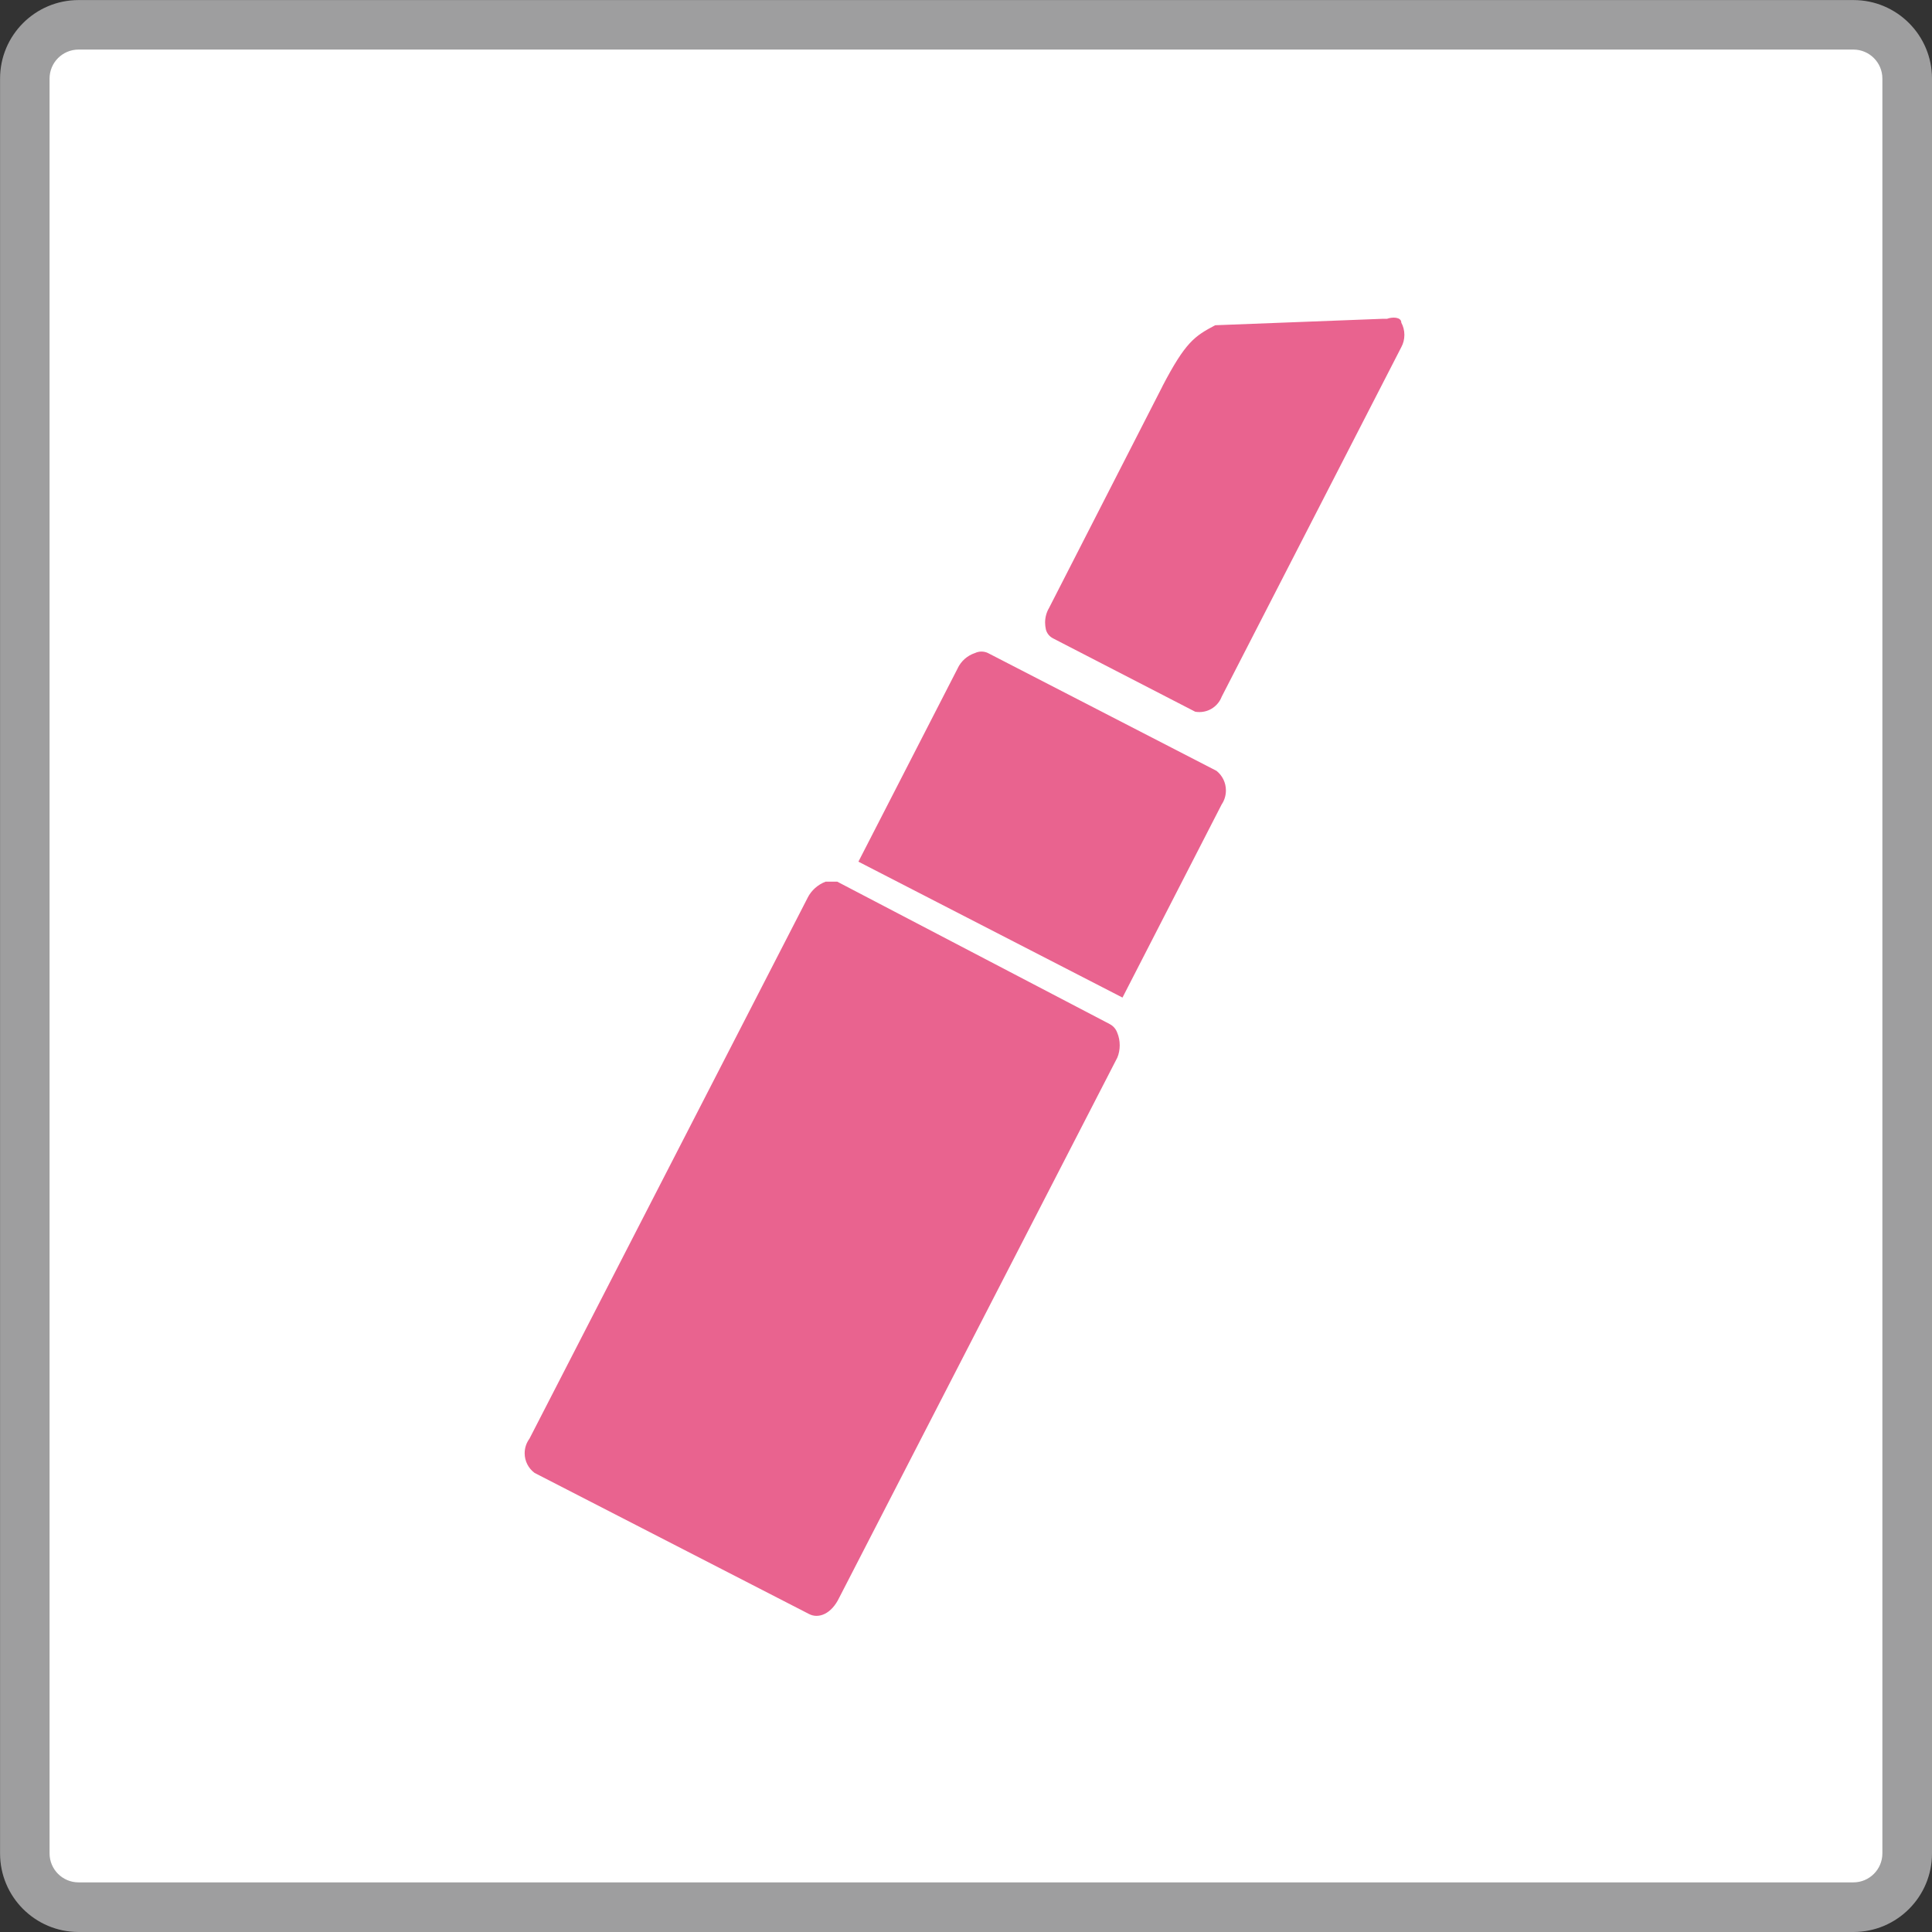
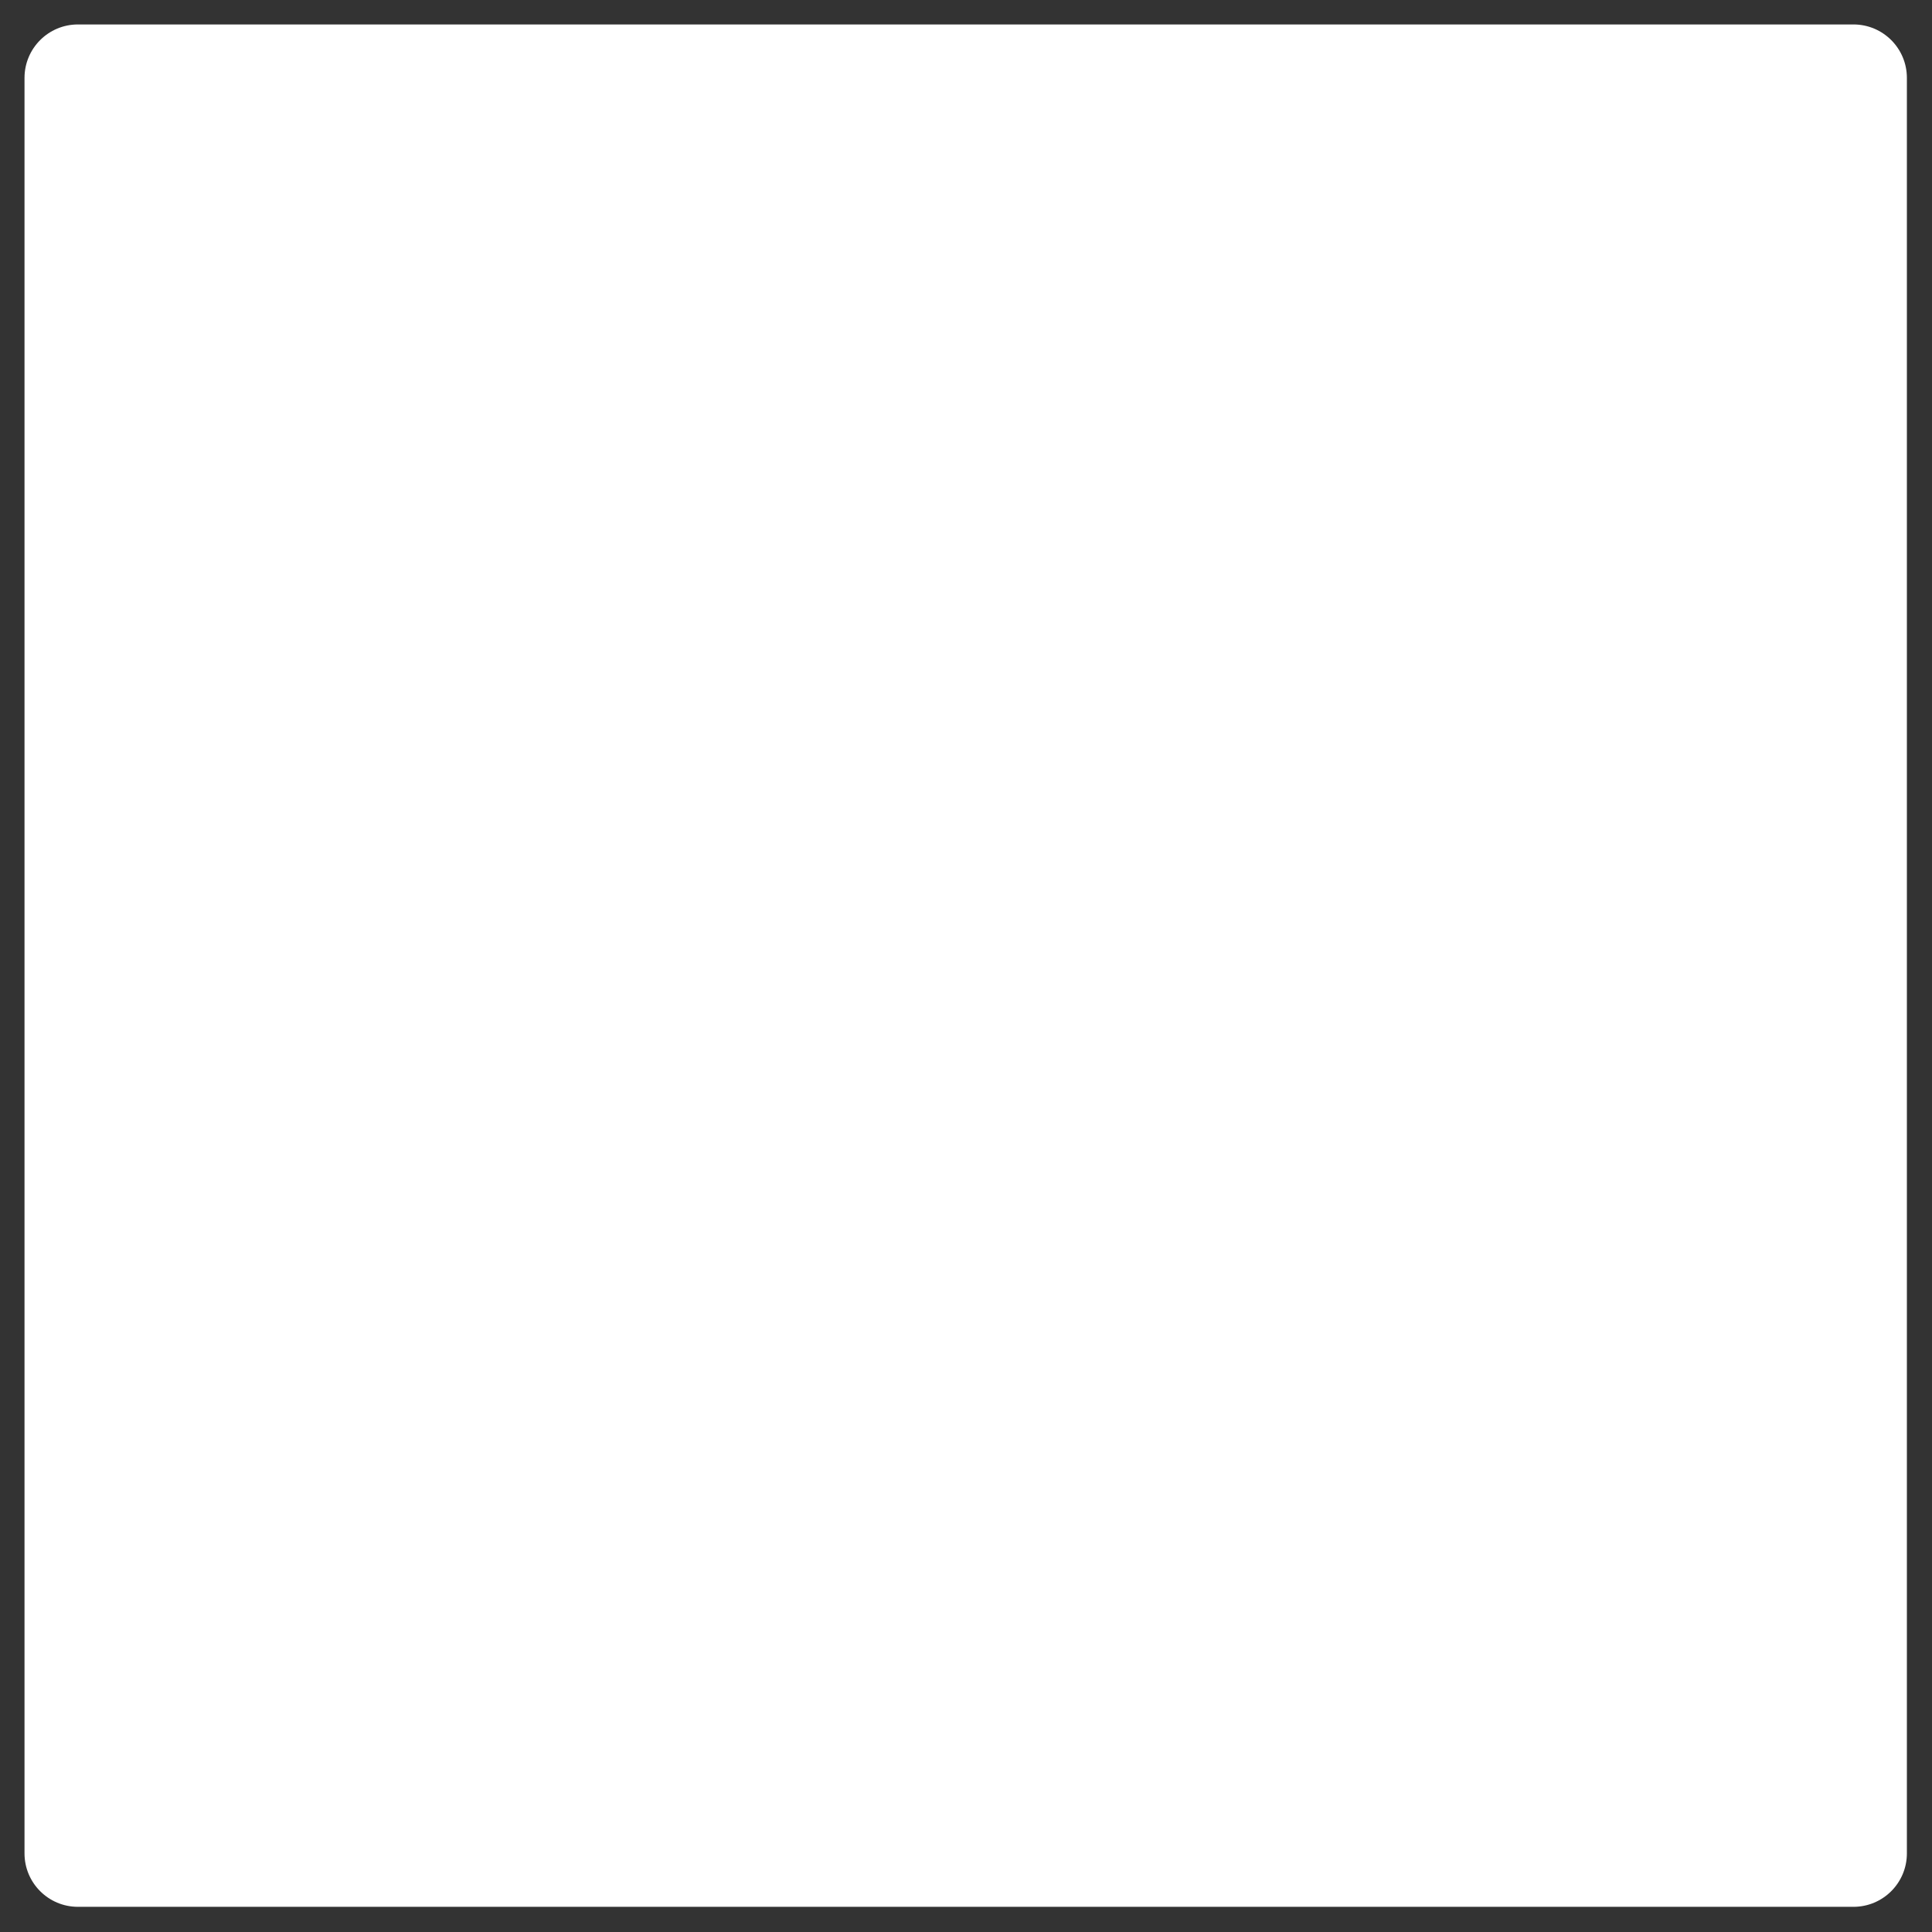
<svg xmlns="http://www.w3.org/2000/svg" version="1.1" width="32" height="32" viewBox="0 0 32 32">
  <rect x="0" y="0" width="32" height="32" fill="#333333" stroke="none" />
  <title>icon-rouge01</title>
  <path fill="#fff" d="M1.291 0.405h29.408c0.489 0 0.885 0.396 0.885 0.885v29.408c0 0.489-0.396 0.885-0.885 0.885h-29.408c-0.489 0-0.885-0.396-0.885-0.885v-29.408c0-0.489 0.396-0.885 0.885-0.885z" />
-   <path fill="#9e9e9f" d="M30.699 32h-29.397c-0.719 0-1.301-0.583-1.301-1.301v0-29.397c0-0.719 0.583-1.301 1.301-1.301v0h29.397c0.719 0 1.301 0.583 1.301 1.301v29.397c0 0.719-0.583 1.301-1.301 1.301v0zM1.301 0.821c-0.265 0-0.48 0.215-0.48 0.48v0 29.397c0 0.265 0.215 0.48 0.48 0.48v0h29.397c0.265 0 0.48-0.215 0.48-0.48v0-29.397c0-0.265-0.215-0.48-0.48-0.48v0z" />
-   <path fill="#e9638f" d="M19.253 6.4l-1.877 3.669c-0.041 0.069-0.066 0.153-0.066 0.243 0 0.039 0.005 0.076 0.013 0.113l-0.001-0.003c0.016 0.066 0.059 0.119 0.116 0.149l0.001 0.001 2.357 1.216c0.021 0.004 0.045 0.006 0.070 0.006 0.166 0 0.309-0.103 0.367-0.249l0.001-0.003 2.976-5.792c0.032-0.059 0.051-0.128 0.051-0.203s-0.019-0.144-0.052-0.205l0.001 0.002c0-0.096-0.149-0.096-0.235-0.064h-0.064l-2.784 0.107c-0.341 0.181-0.491 0.277-0.875 1.013z" />
-   <path fill="#e9638f" d="M18.592 16.523l1.643-3.2c0.044-0.065 0.070-0.145 0.070-0.231 0-0.131-0.060-0.247-0.154-0.323l-0.001-0.001-3.787-1.952c-0.031-0.015-0.068-0.024-0.107-0.024s-0.076 0.009-0.108 0.025l0.001-0.001c-0.129 0.043-0.231 0.135-0.287 0.253l-0.001 0.003-1.643 3.2z" />
-   <path fill="#e9638f" d="M13.867 14.603h-0.192c-0.131 0.050-0.235 0.144-0.297 0.264l-0.001 0.003-4.608 8.96c-0.049 0.066-0.079 0.15-0.079 0.24 0 0.133 0.064 0.251 0.163 0.325l0.001 0.001 4.544 2.336c0.16 0.085 0.373 0 0.501-0.267l4.608-8.949c0.025-0.060 0.039-0.13 0.039-0.203s-0.014-0.143-0.040-0.206l0.001 0.004c-0.022-0.066-0.067-0.118-0.127-0.149l-0.001-0.001z" />
</svg>